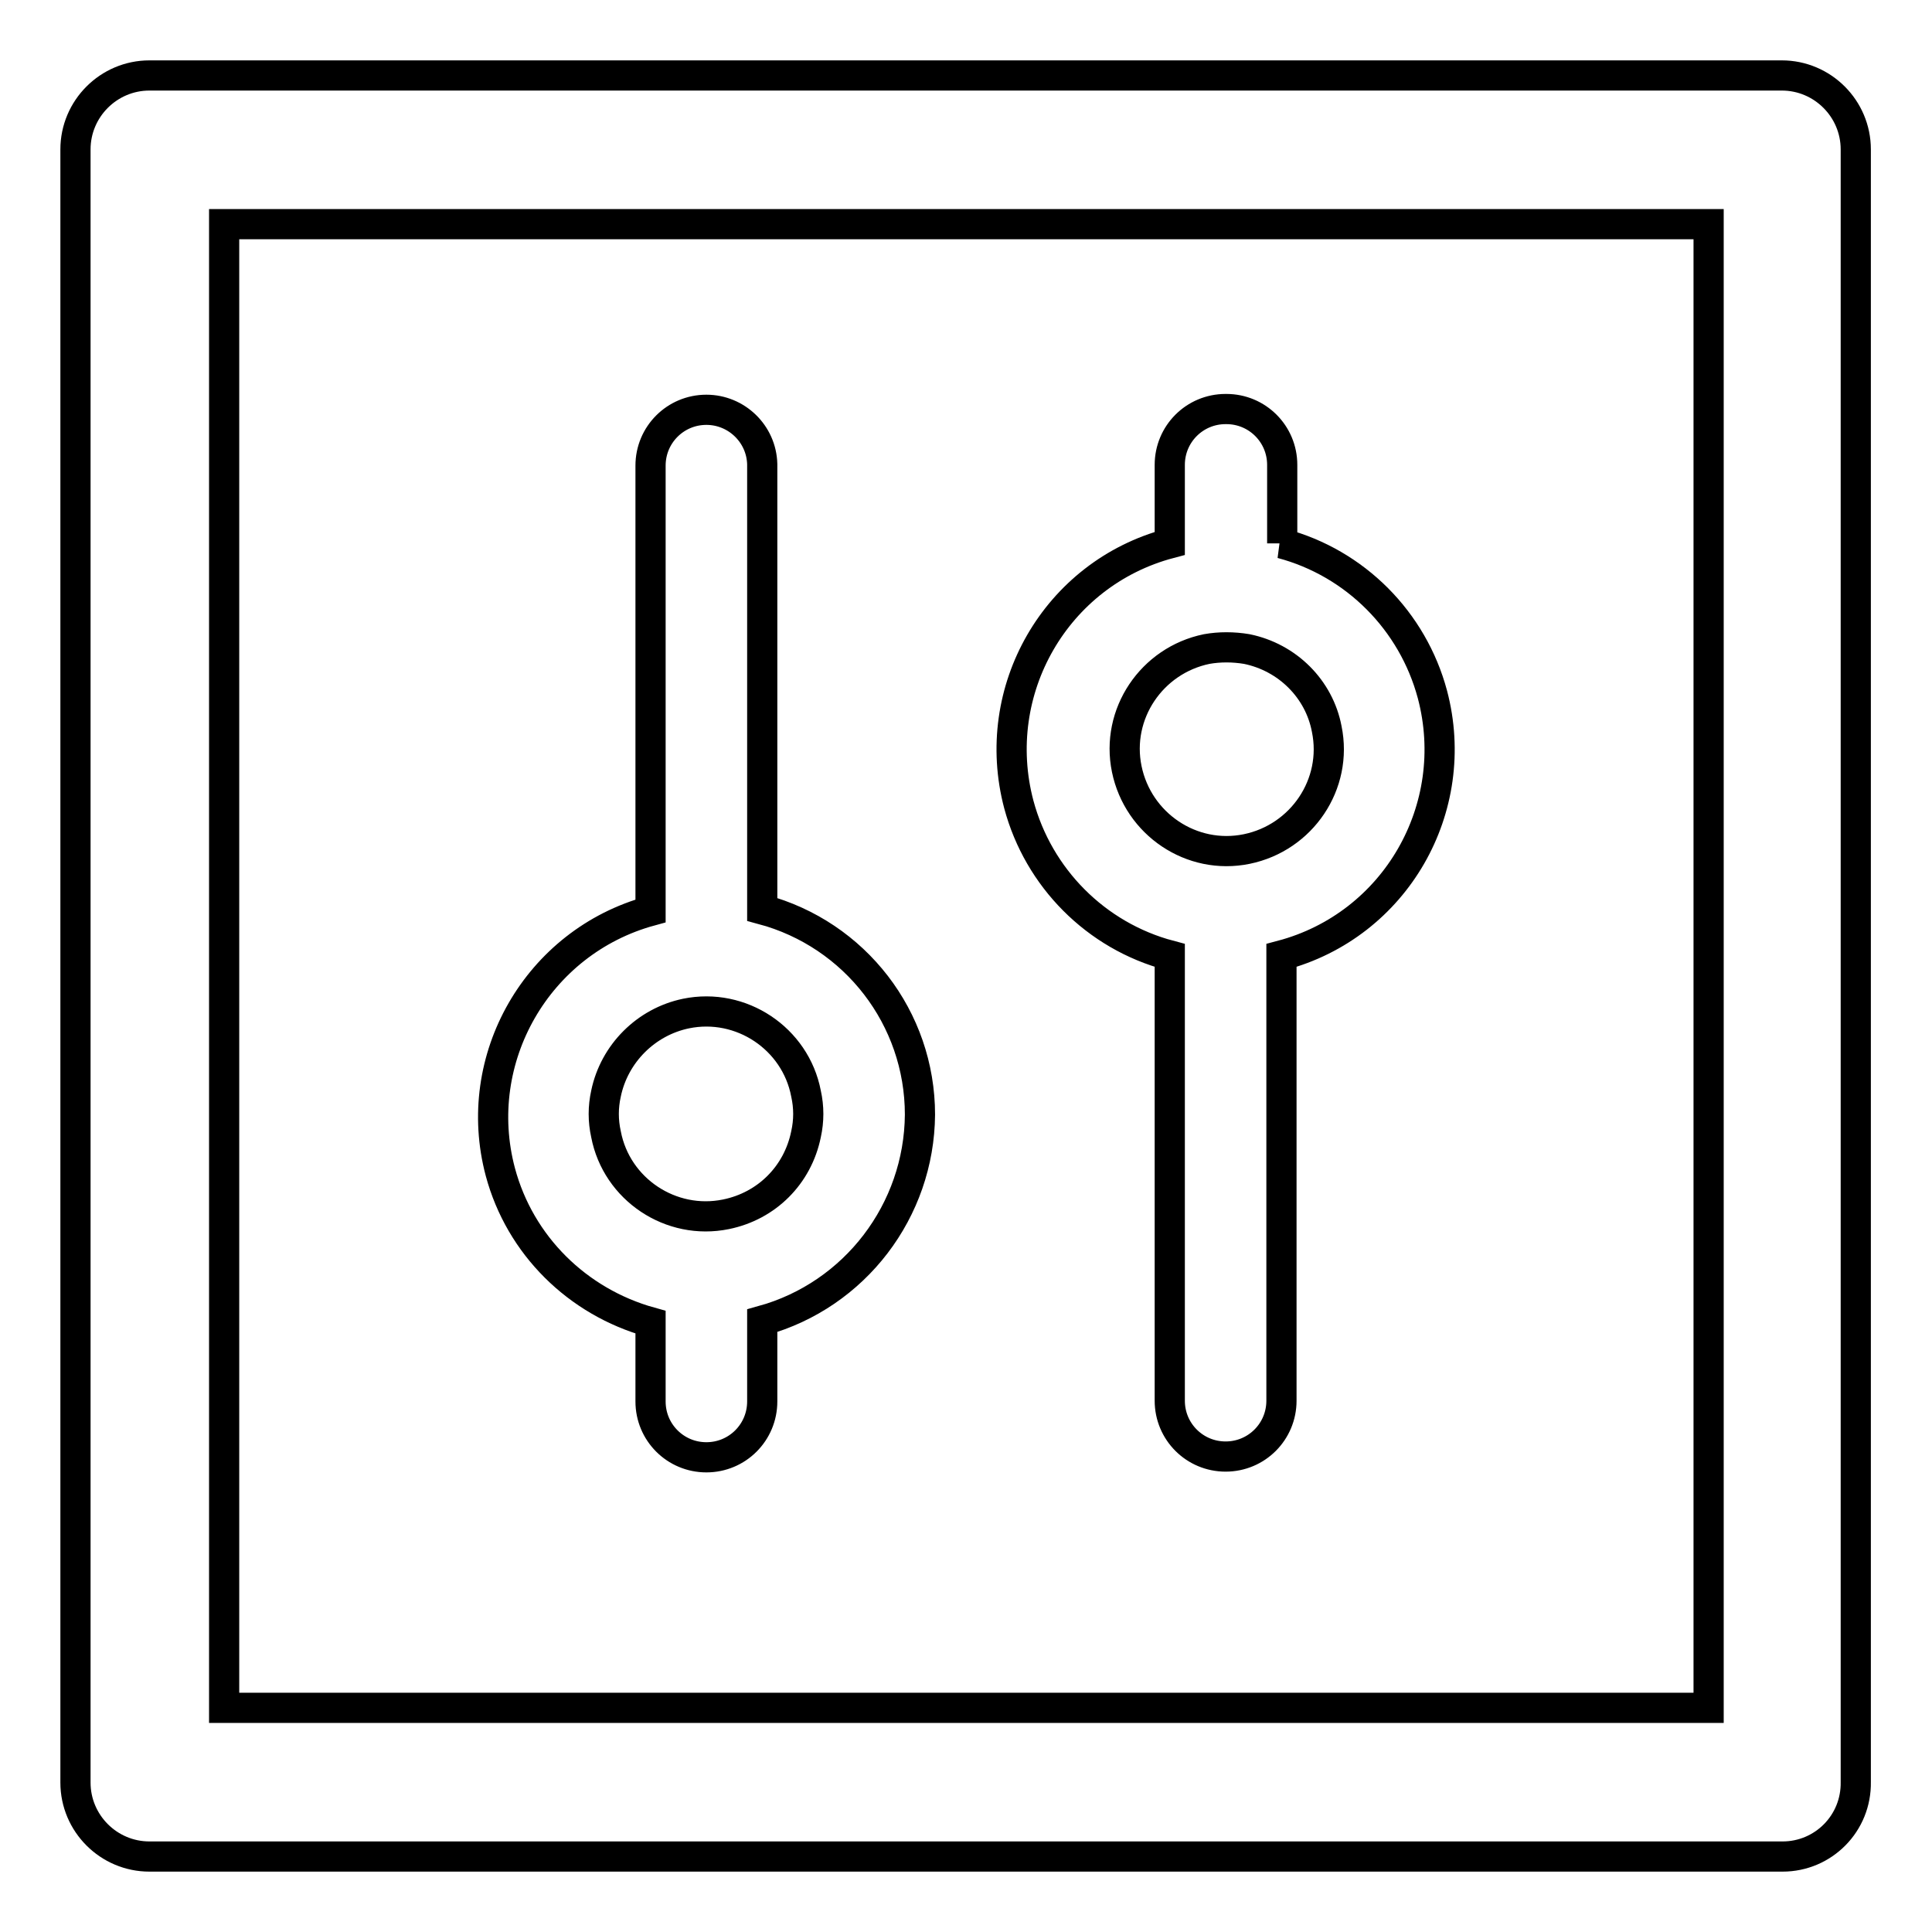
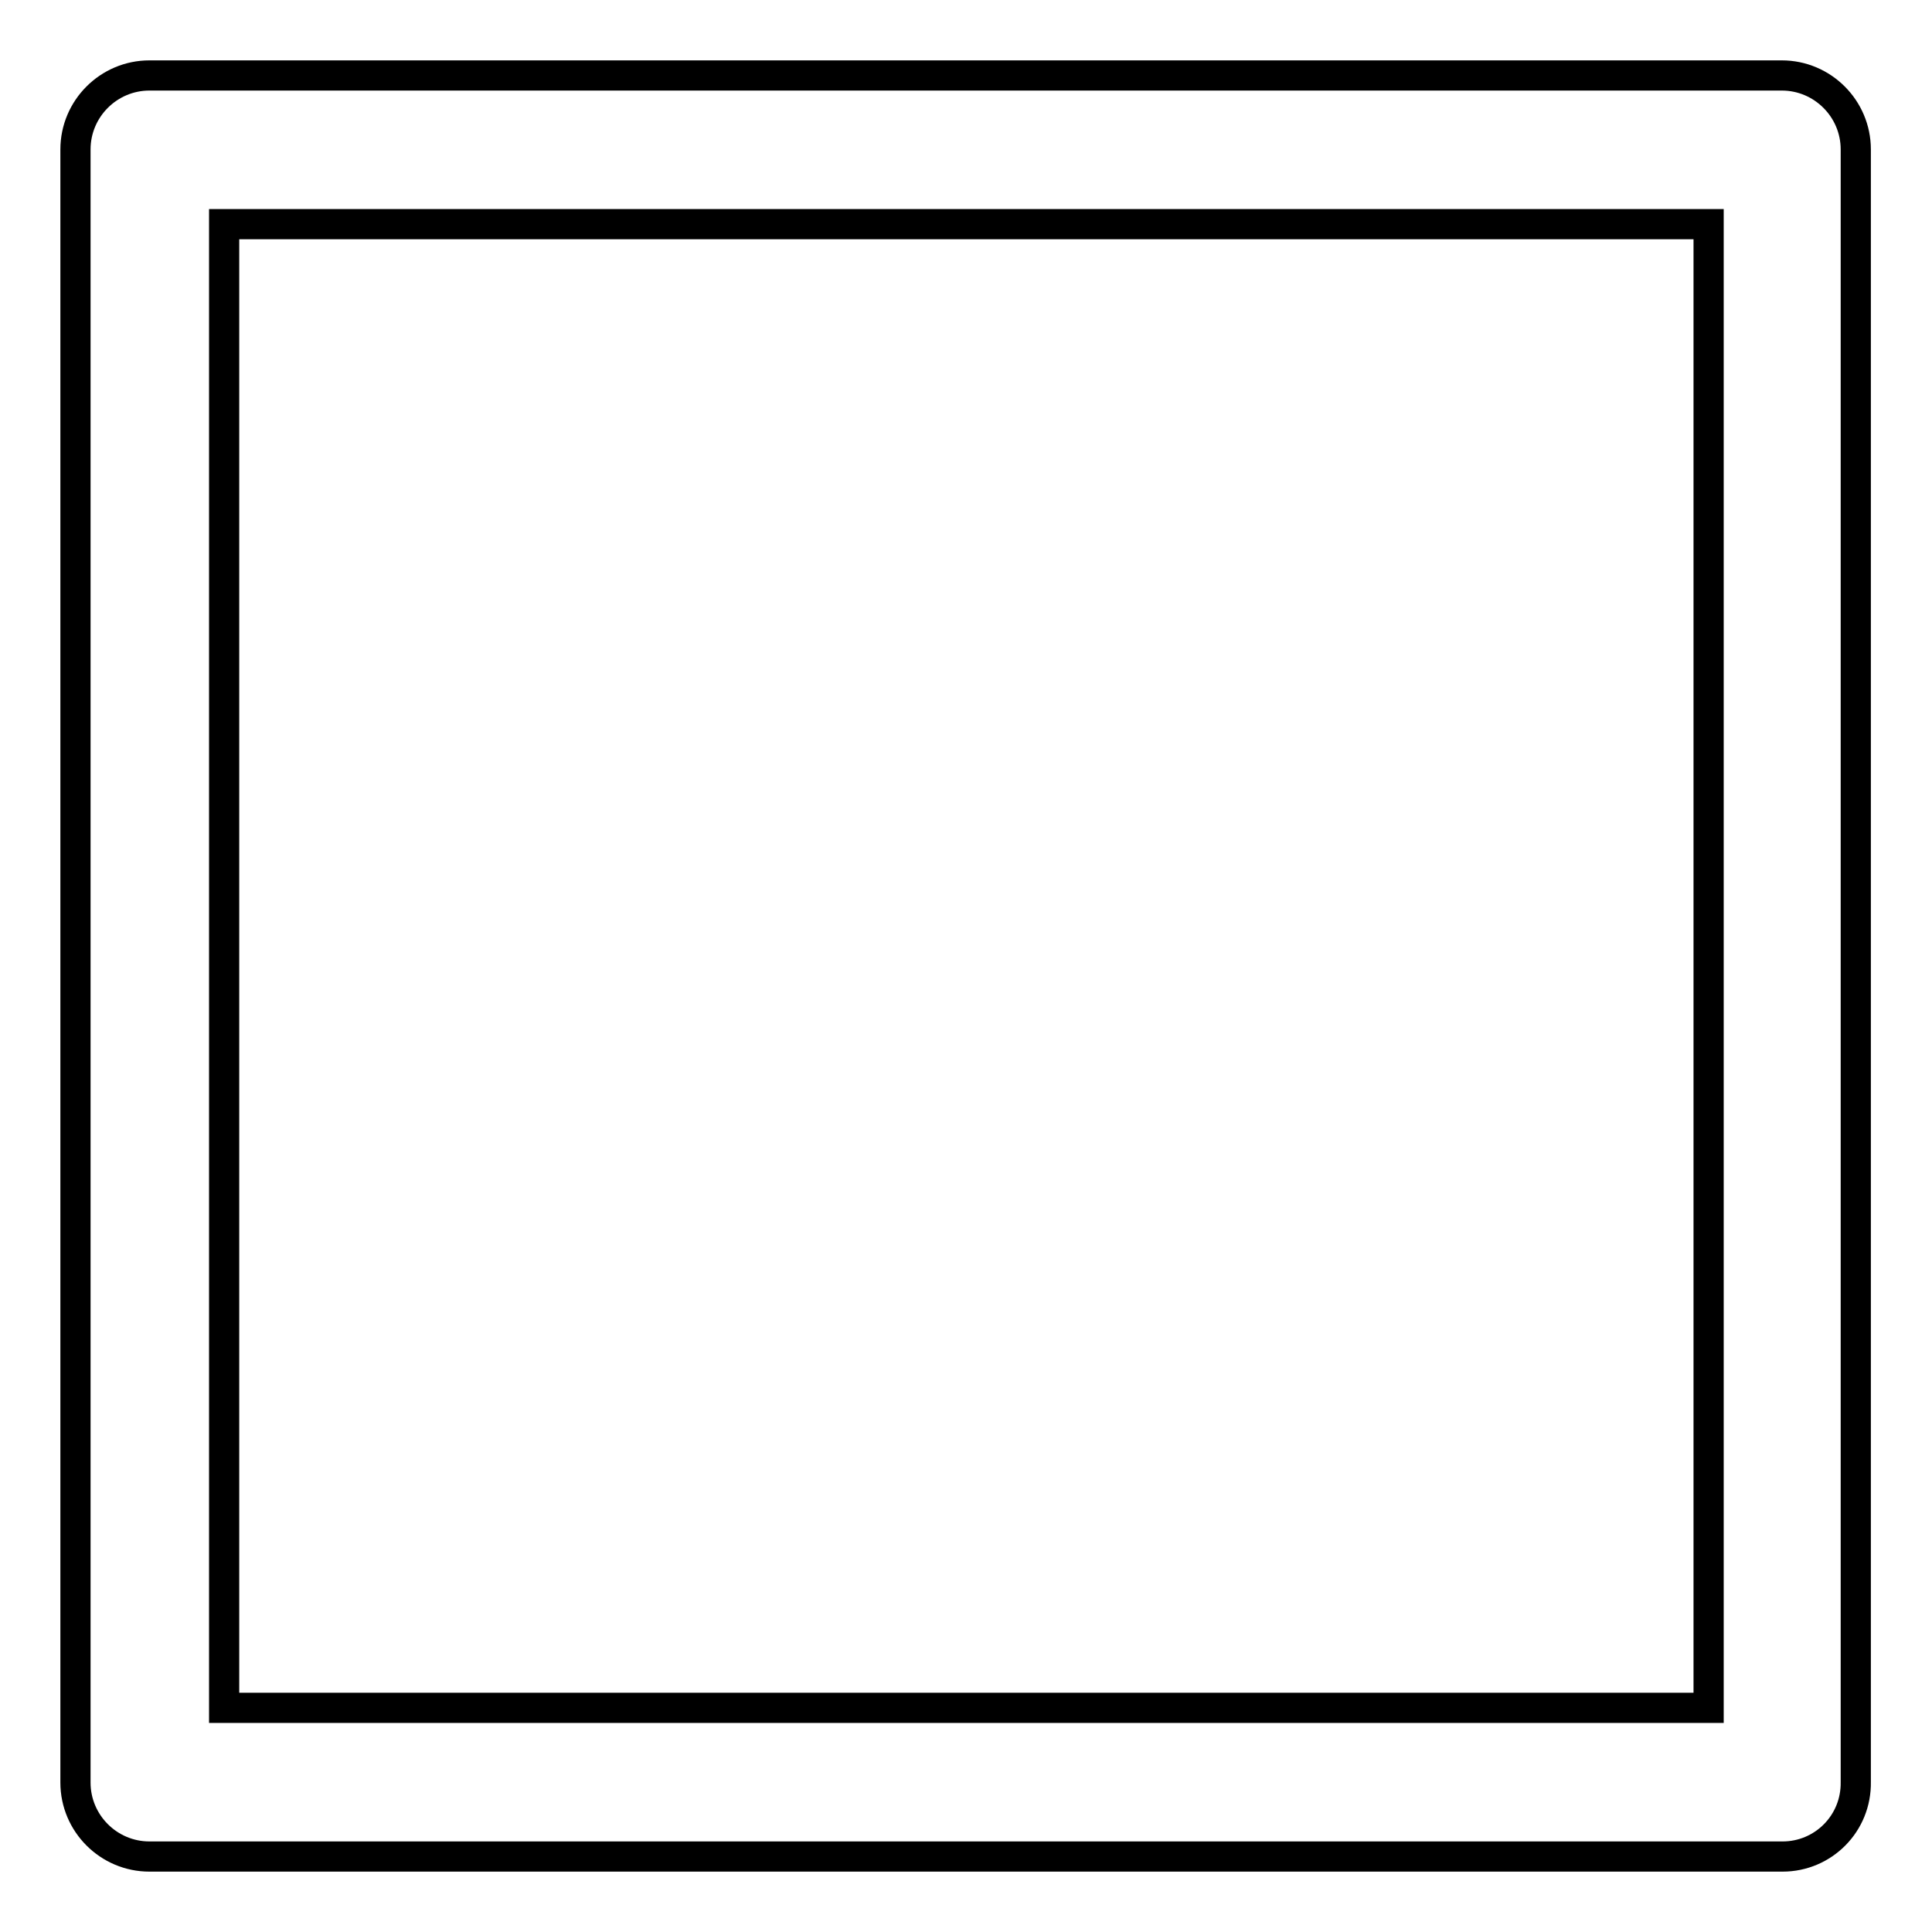
<svg xmlns="http://www.w3.org/2000/svg" version="1.1" x="0px" y="0px" viewBox="0 0 256 256" enable-background="new 0 0 256 256" xml:space="preserve">
  <g>
    <path stroke-width="4" fill-opacity="0" stroke="#000000" d="M236.2,246H19.8c-5.4,0-9.8-4.4-9.8-9.8l0,0V19.8c0-5.4,4.4-9.8,9.8-9.8h216.3c5.4,0,9.8,4.4,9.8,9.8v216.3 C246,241.6,241.6,246,236.2,246z M29.7,226.3h196.7V29.7H29.7V226.3z" />
-     <path stroke-width="4" fill-opacity="0" stroke="#000000" d="M121.9,147.7c0-12.8-8.6-23.9-20.9-27.2v-59c-0.1-4-3.4-7.2-7.4-7.2c-4.1,0-7.4,3.3-7.4,7.4v59 c-15,4.1-23.9,19.6-19.9,34.6c2.6,9.7,10.2,17.2,19.9,19.9v10.5c0,4.1,3.3,7.4,7.4,7.4c4.1,0,7.4-3.3,7.4-7.4v-10.7 C113.3,171.6,121.8,160.4,121.9,147.7z M96.2,160.9c-7.3,1.5-14.5-3.3-15.9-10.6c-0.4-1.8-0.4-3.6,0-5.4c1.1-5.3,5.3-9.5,10.6-10.6 c7.3-1.5,14.5,3.3,15.9,10.6c0.4,1.8,0.4,3.6,0,5.4C105.7,155.7,101.6,159.8,96.2,160.9z M169.9,72V61.6c0-4.1-3.3-7.4-7.4-7.4 c0,0-0.1,0-0.1,0c-4.1,0-7.4,3.3-7.4,7.4V72c-15.1,4-24,19.5-20,34.6c2.6,9.7,10.2,17.4,20,20v59c0,4.1,3.3,7.4,7.4,7.4 s7.4-3.3,7.4-7.4v-59c15.1-4,24-19.5,20-34.6c-2.6-9.7-10.2-17.4-20-20H169.9z M175.8,96.6c1.5,7.3-3.3,14.4-10.6,15.9 c-7.3,1.5-14.4-3.3-15.9-10.6c-1.5-7.3,3.3-14.4,10.6-15.9c1.7-0.3,3.5-0.3,5.3,0C170.6,87.1,174.8,91.3,175.8,96.6L175.8,96.6z" />
  </g>
</svg>